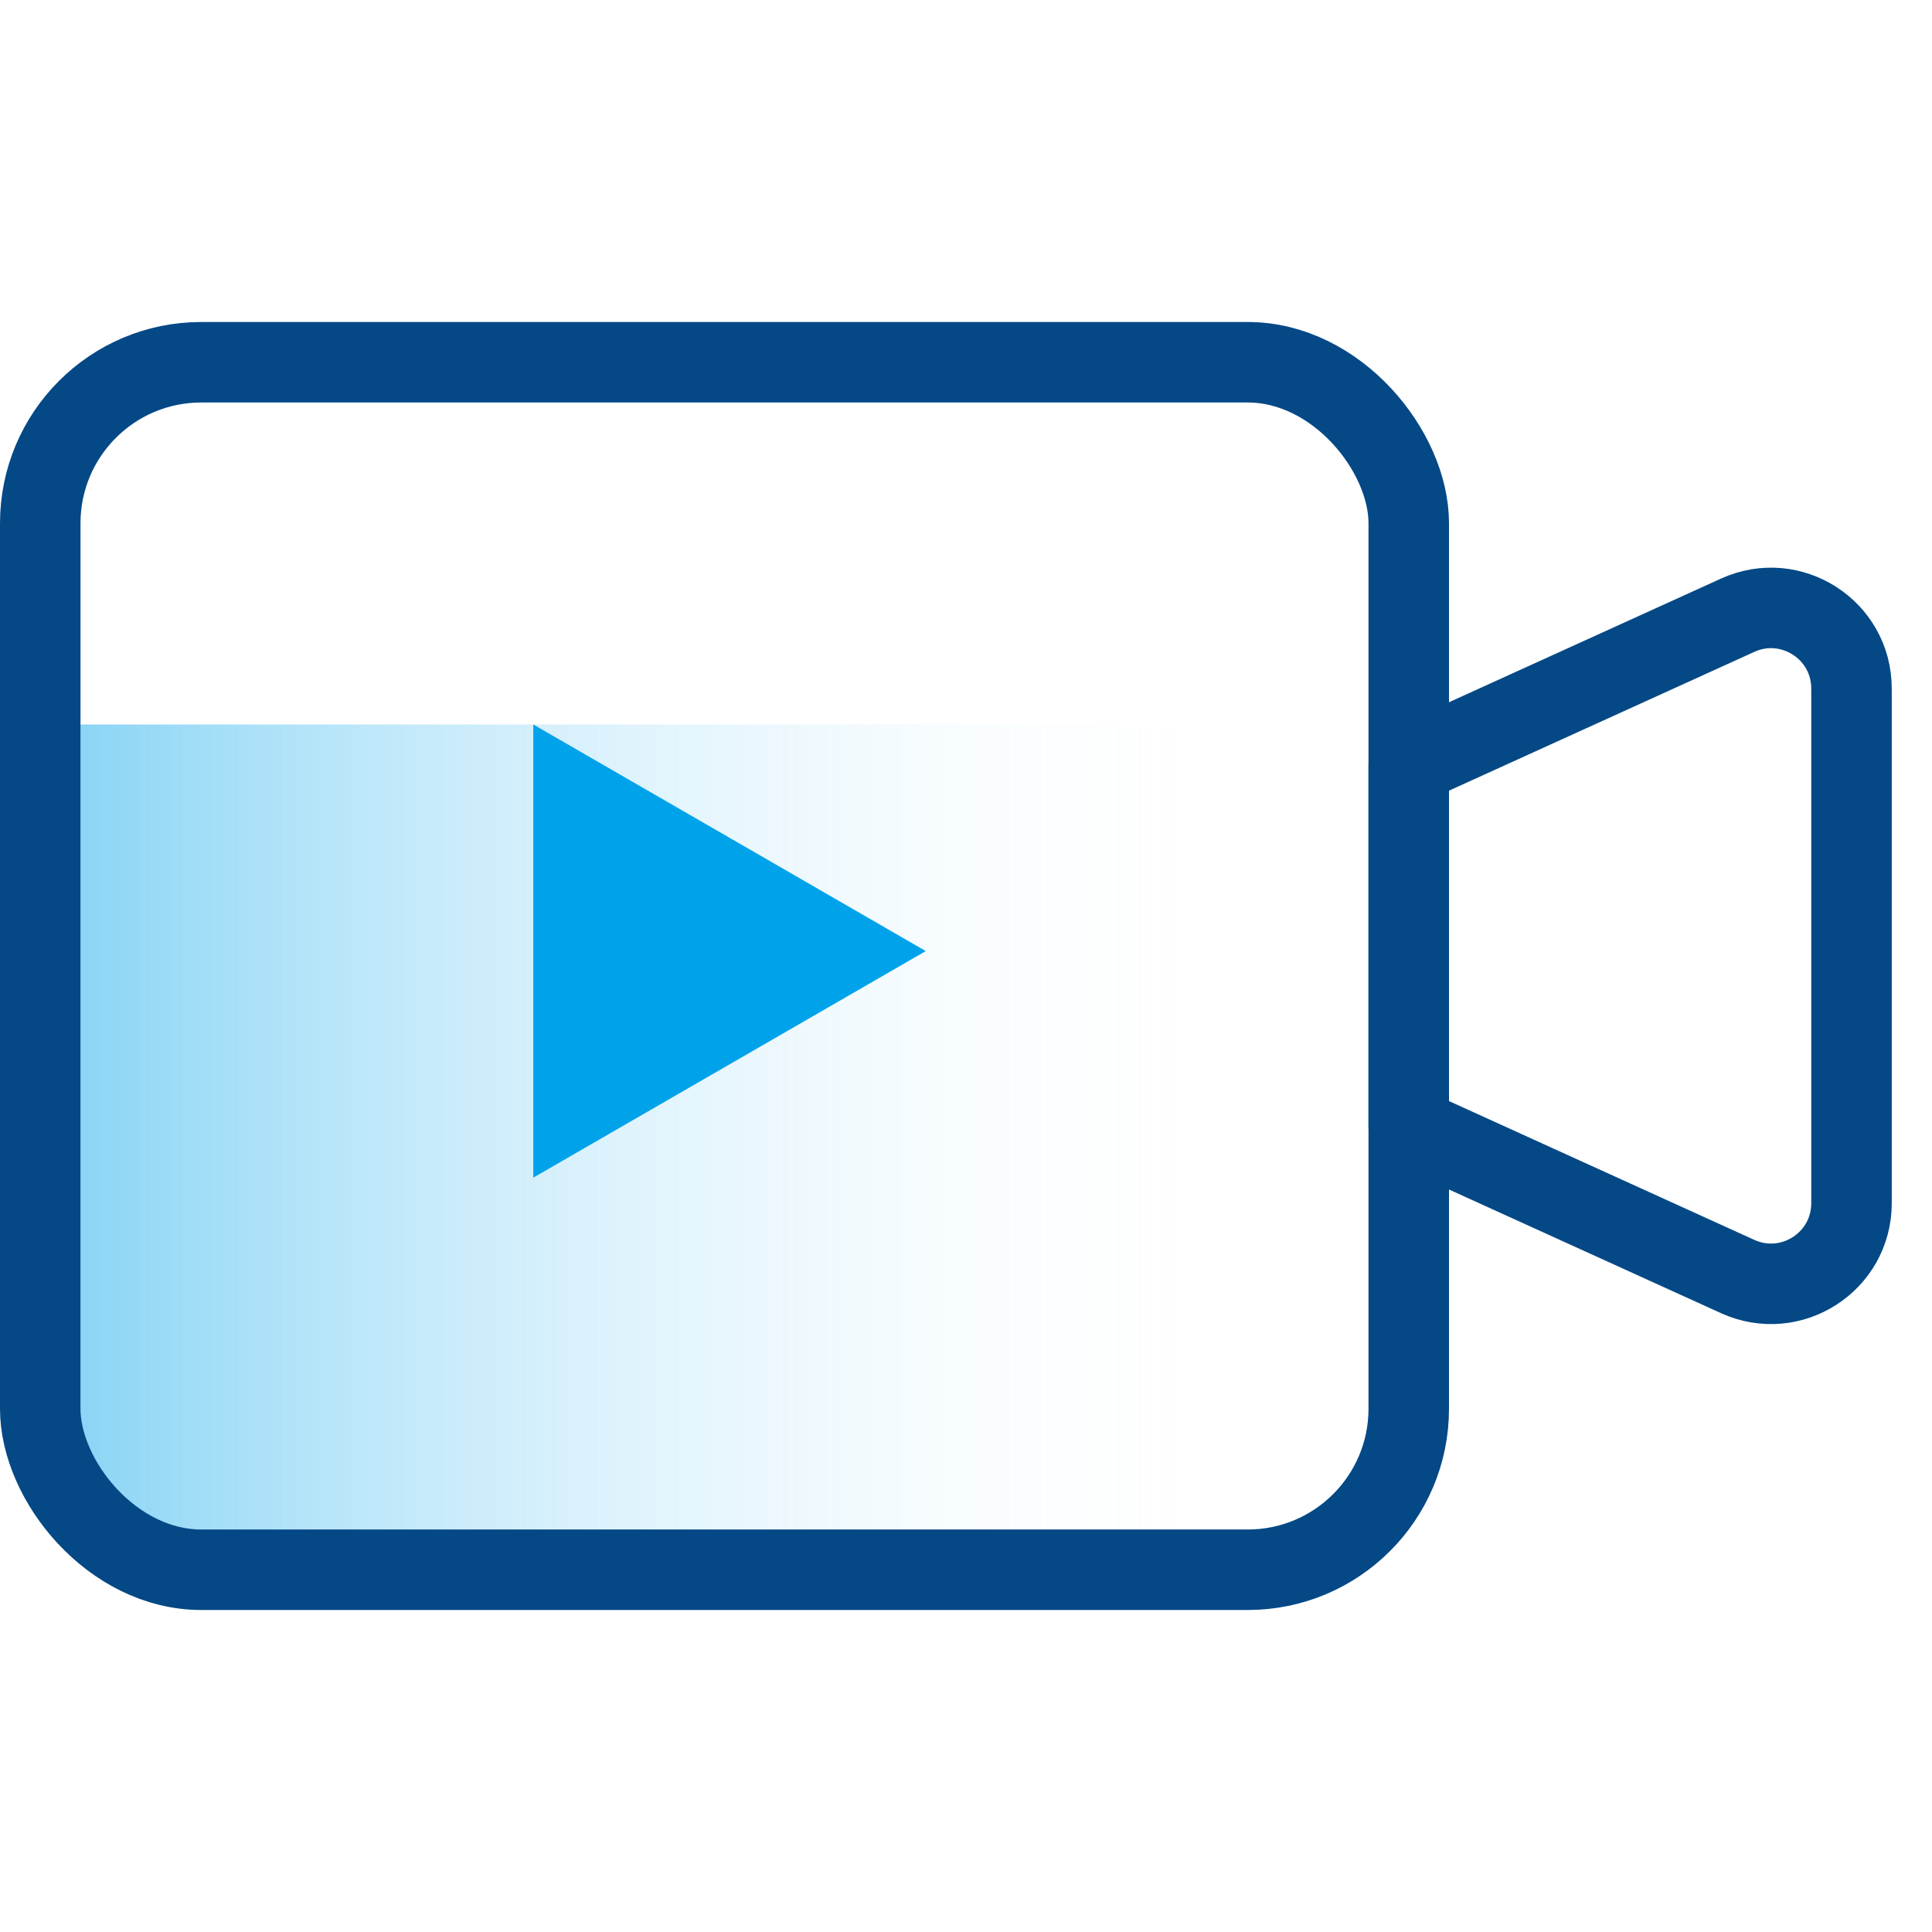
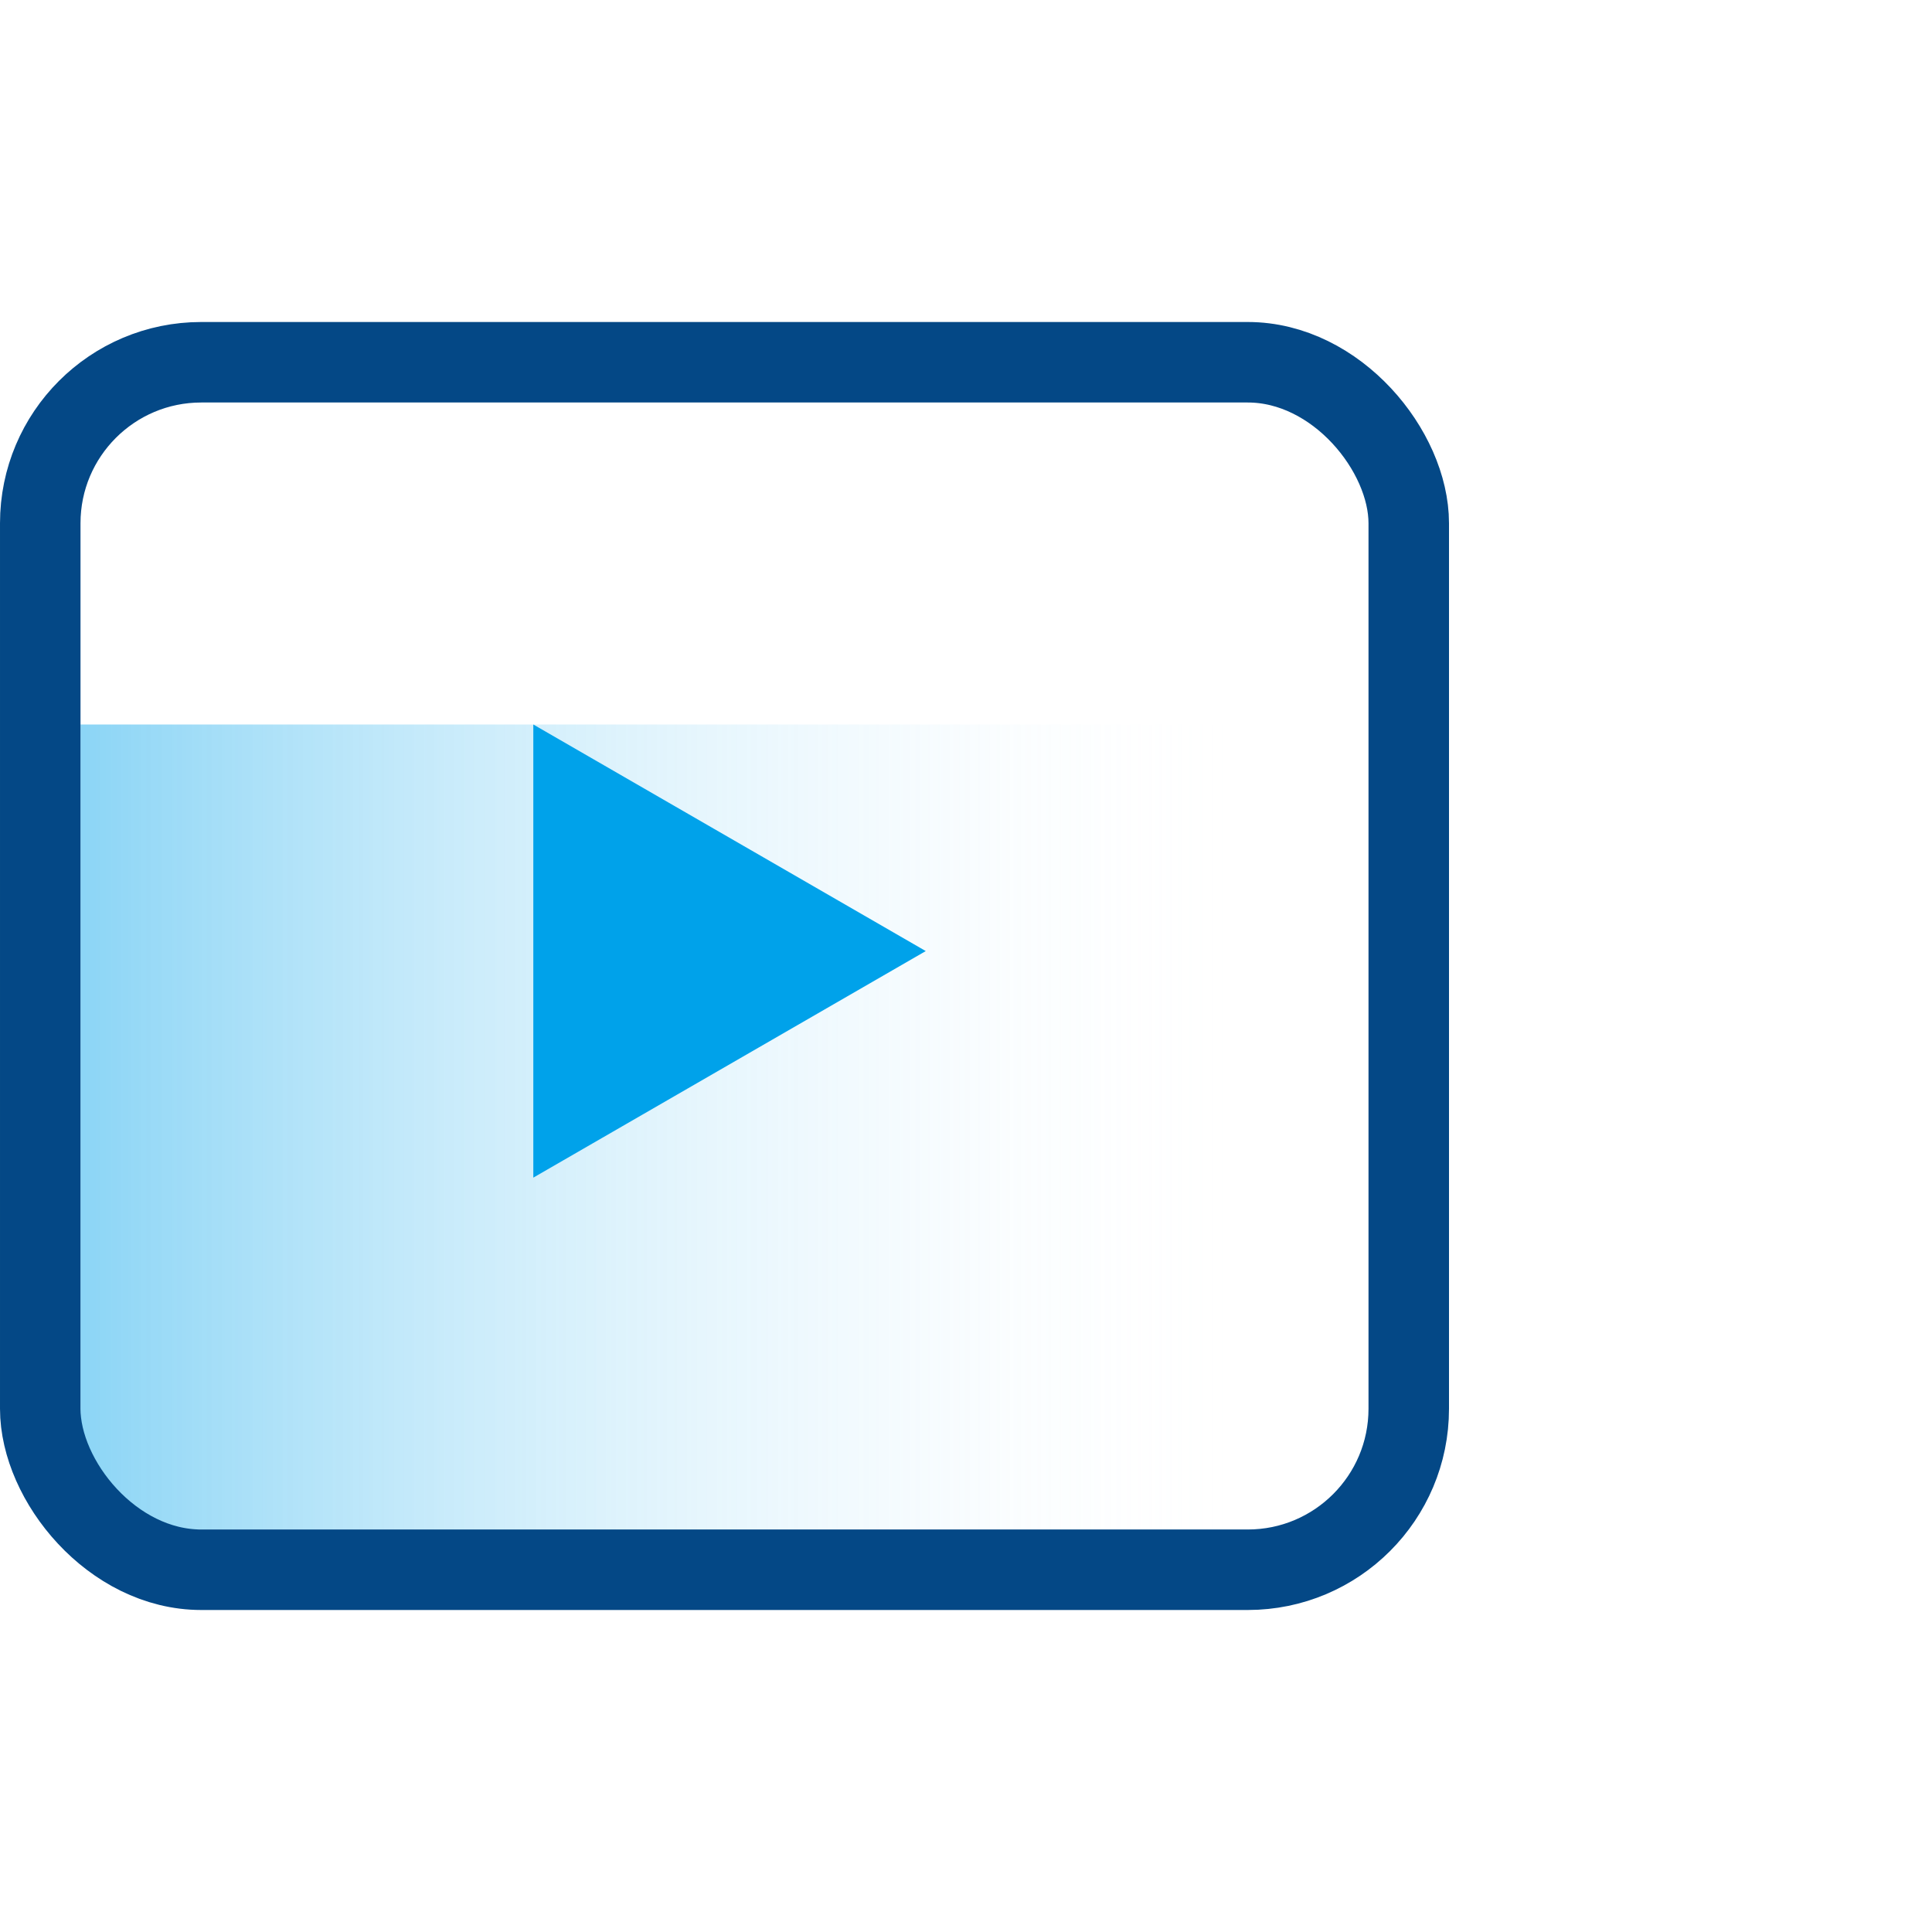
<svg xmlns="http://www.w3.org/2000/svg" width="48" height="48" viewBox="0 0 48 48" fill="none">
  <path opacity="0.453" fill-rule="evenodd" clip-rule="evenodd" d="M2 18L2 38H31V18H2Z" fill="url(#paint0_linear)" />
  <rect x="1" y="9" width="34" height="30" rx="4" stroke="#044886" stroke-width="2" stroke-linecap="round" stroke-linejoin="round" />
-   <path d="M35 19L43.172 15.285C44.497 14.683 46 15.651 46 17.106V29.894C46 31.349 44.497 32.317 43.172 31.715L35 28V19Z" stroke="#044886" stroke-width="2" stroke-linecap="round" stroke-linejoin="round" />
  <path d="M23 23.629L13.25 29.258V18L23 23.629Z" fill="#00A2EA" />
  <defs>
    <linearGradient id="paint0_linear" x1="2" y1="28" x2="31" y2="28" gradientUnits="userSpaceOnUse">
      <stop stop-color="#00A2EA" />
      <stop offset="1" stop-color="white" stop-opacity="0" />
    </linearGradient>
  </defs>
</svg>